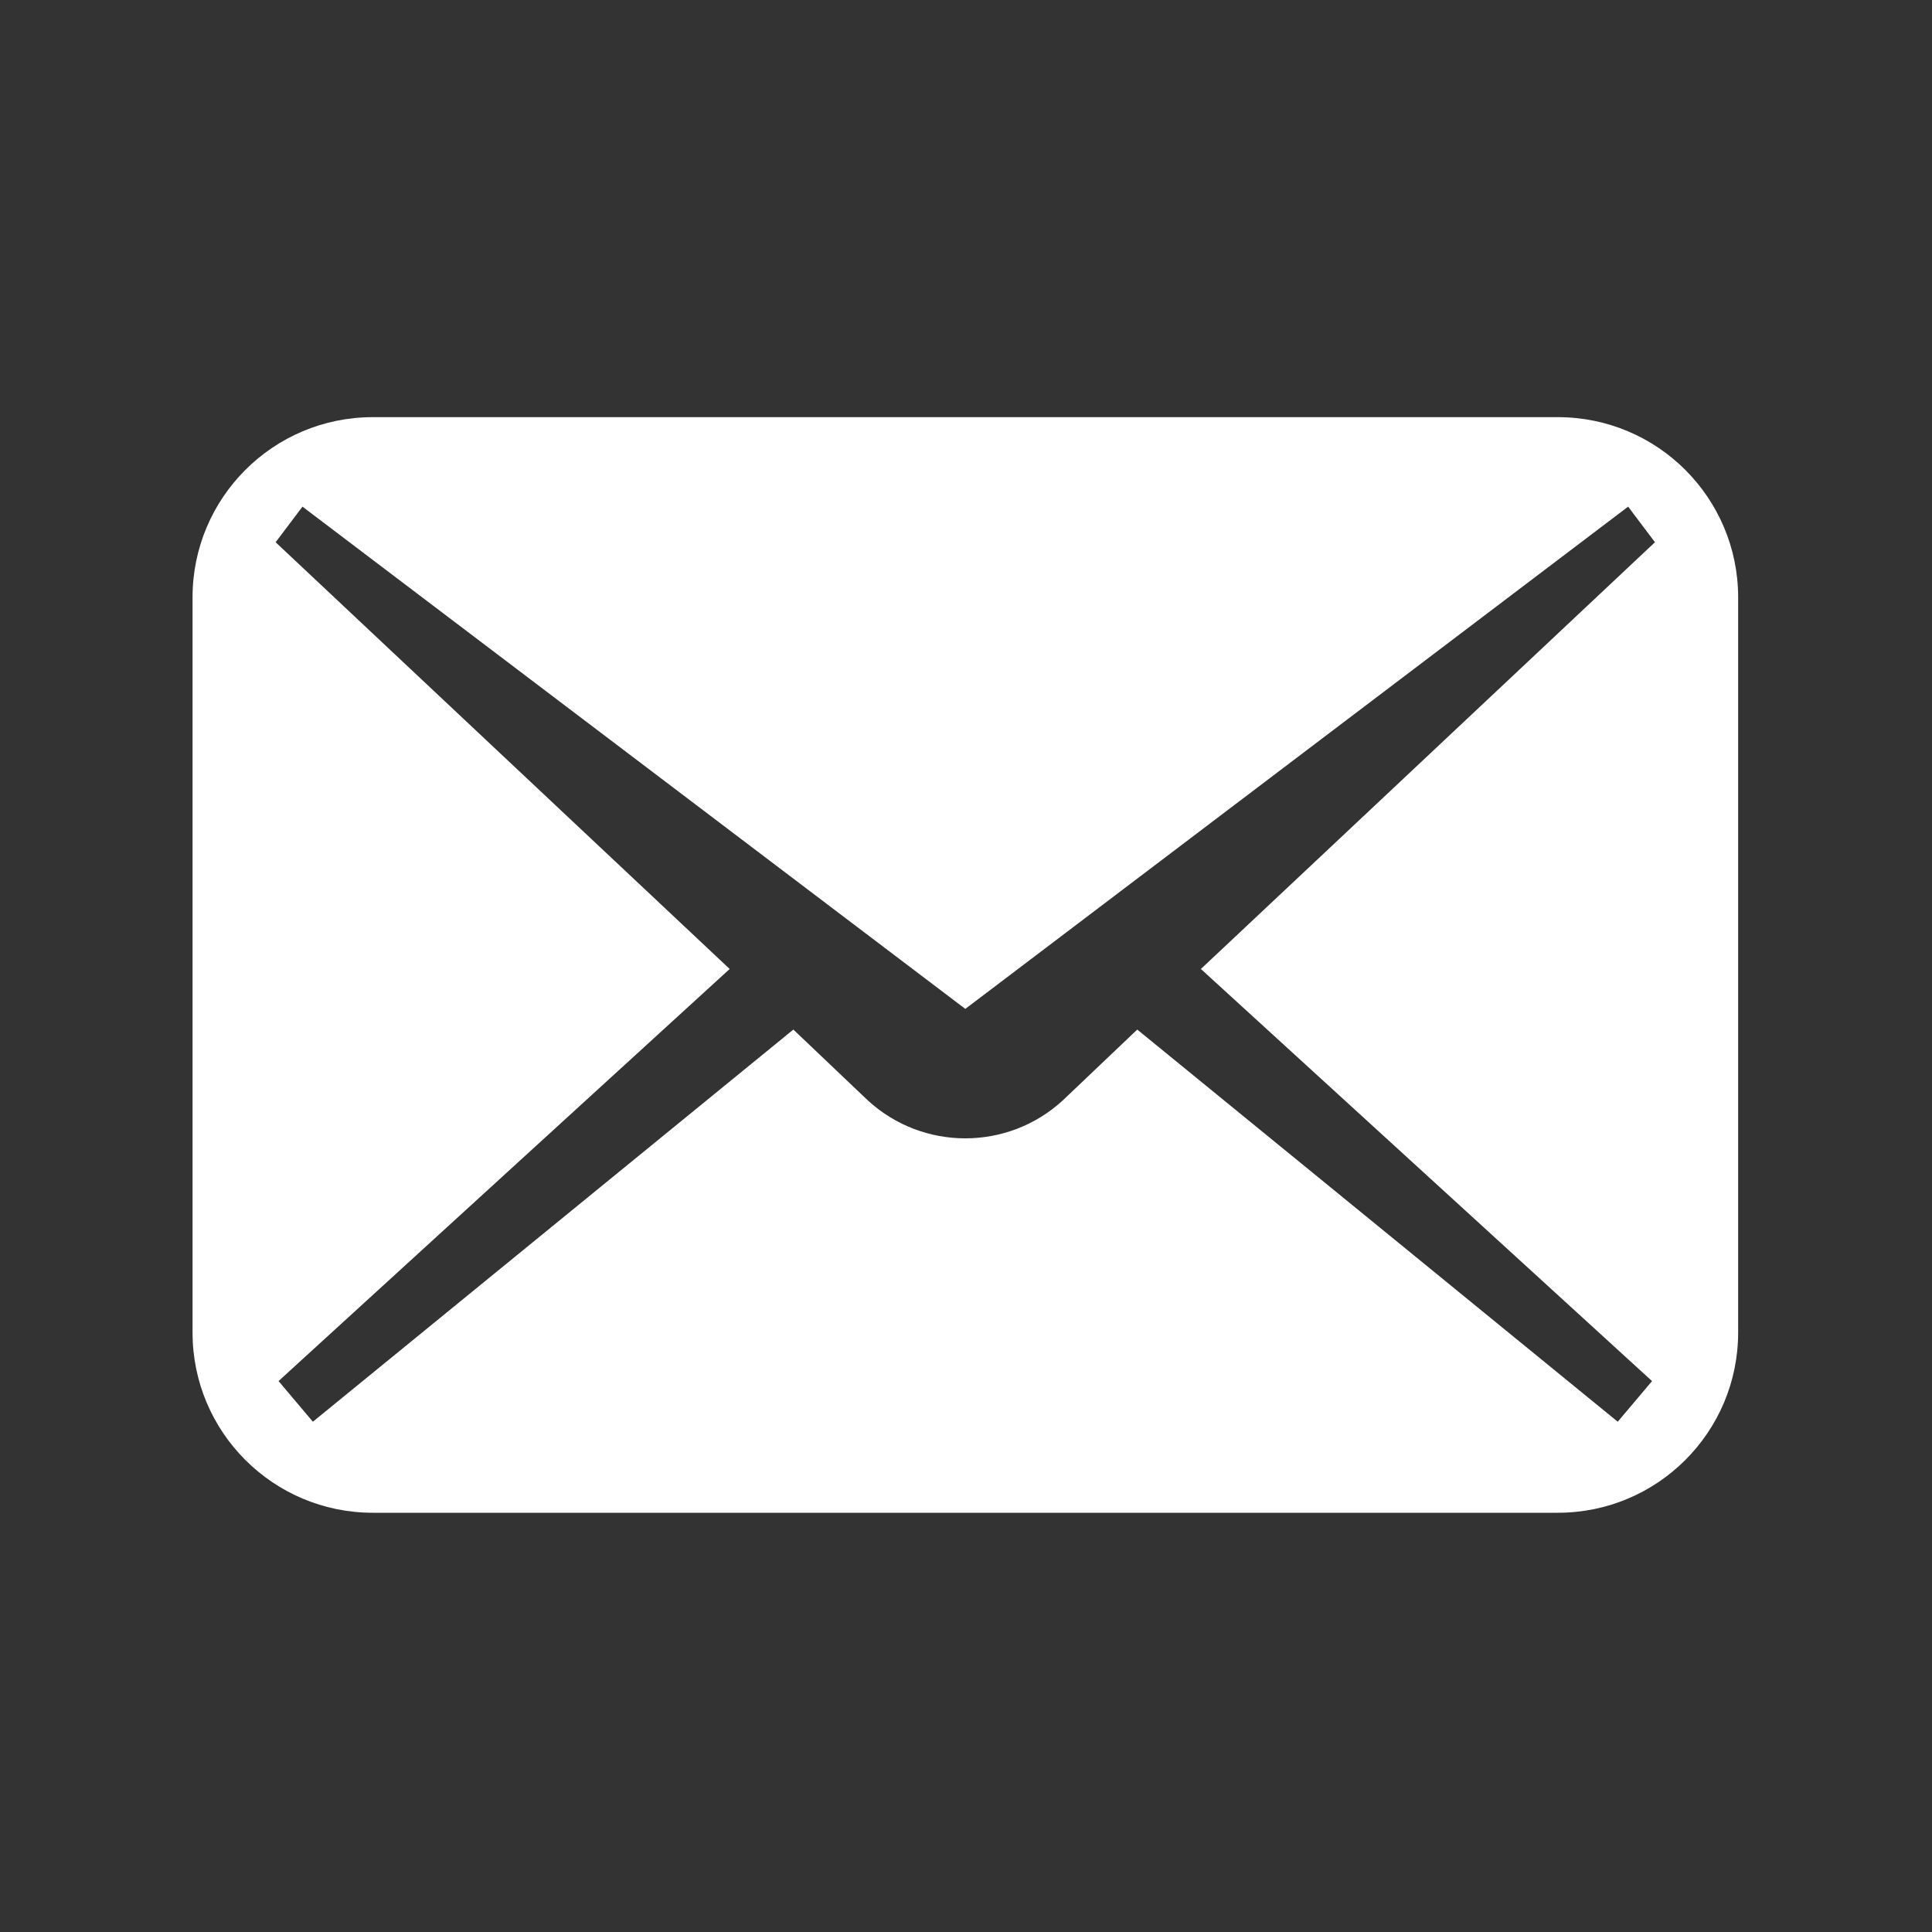
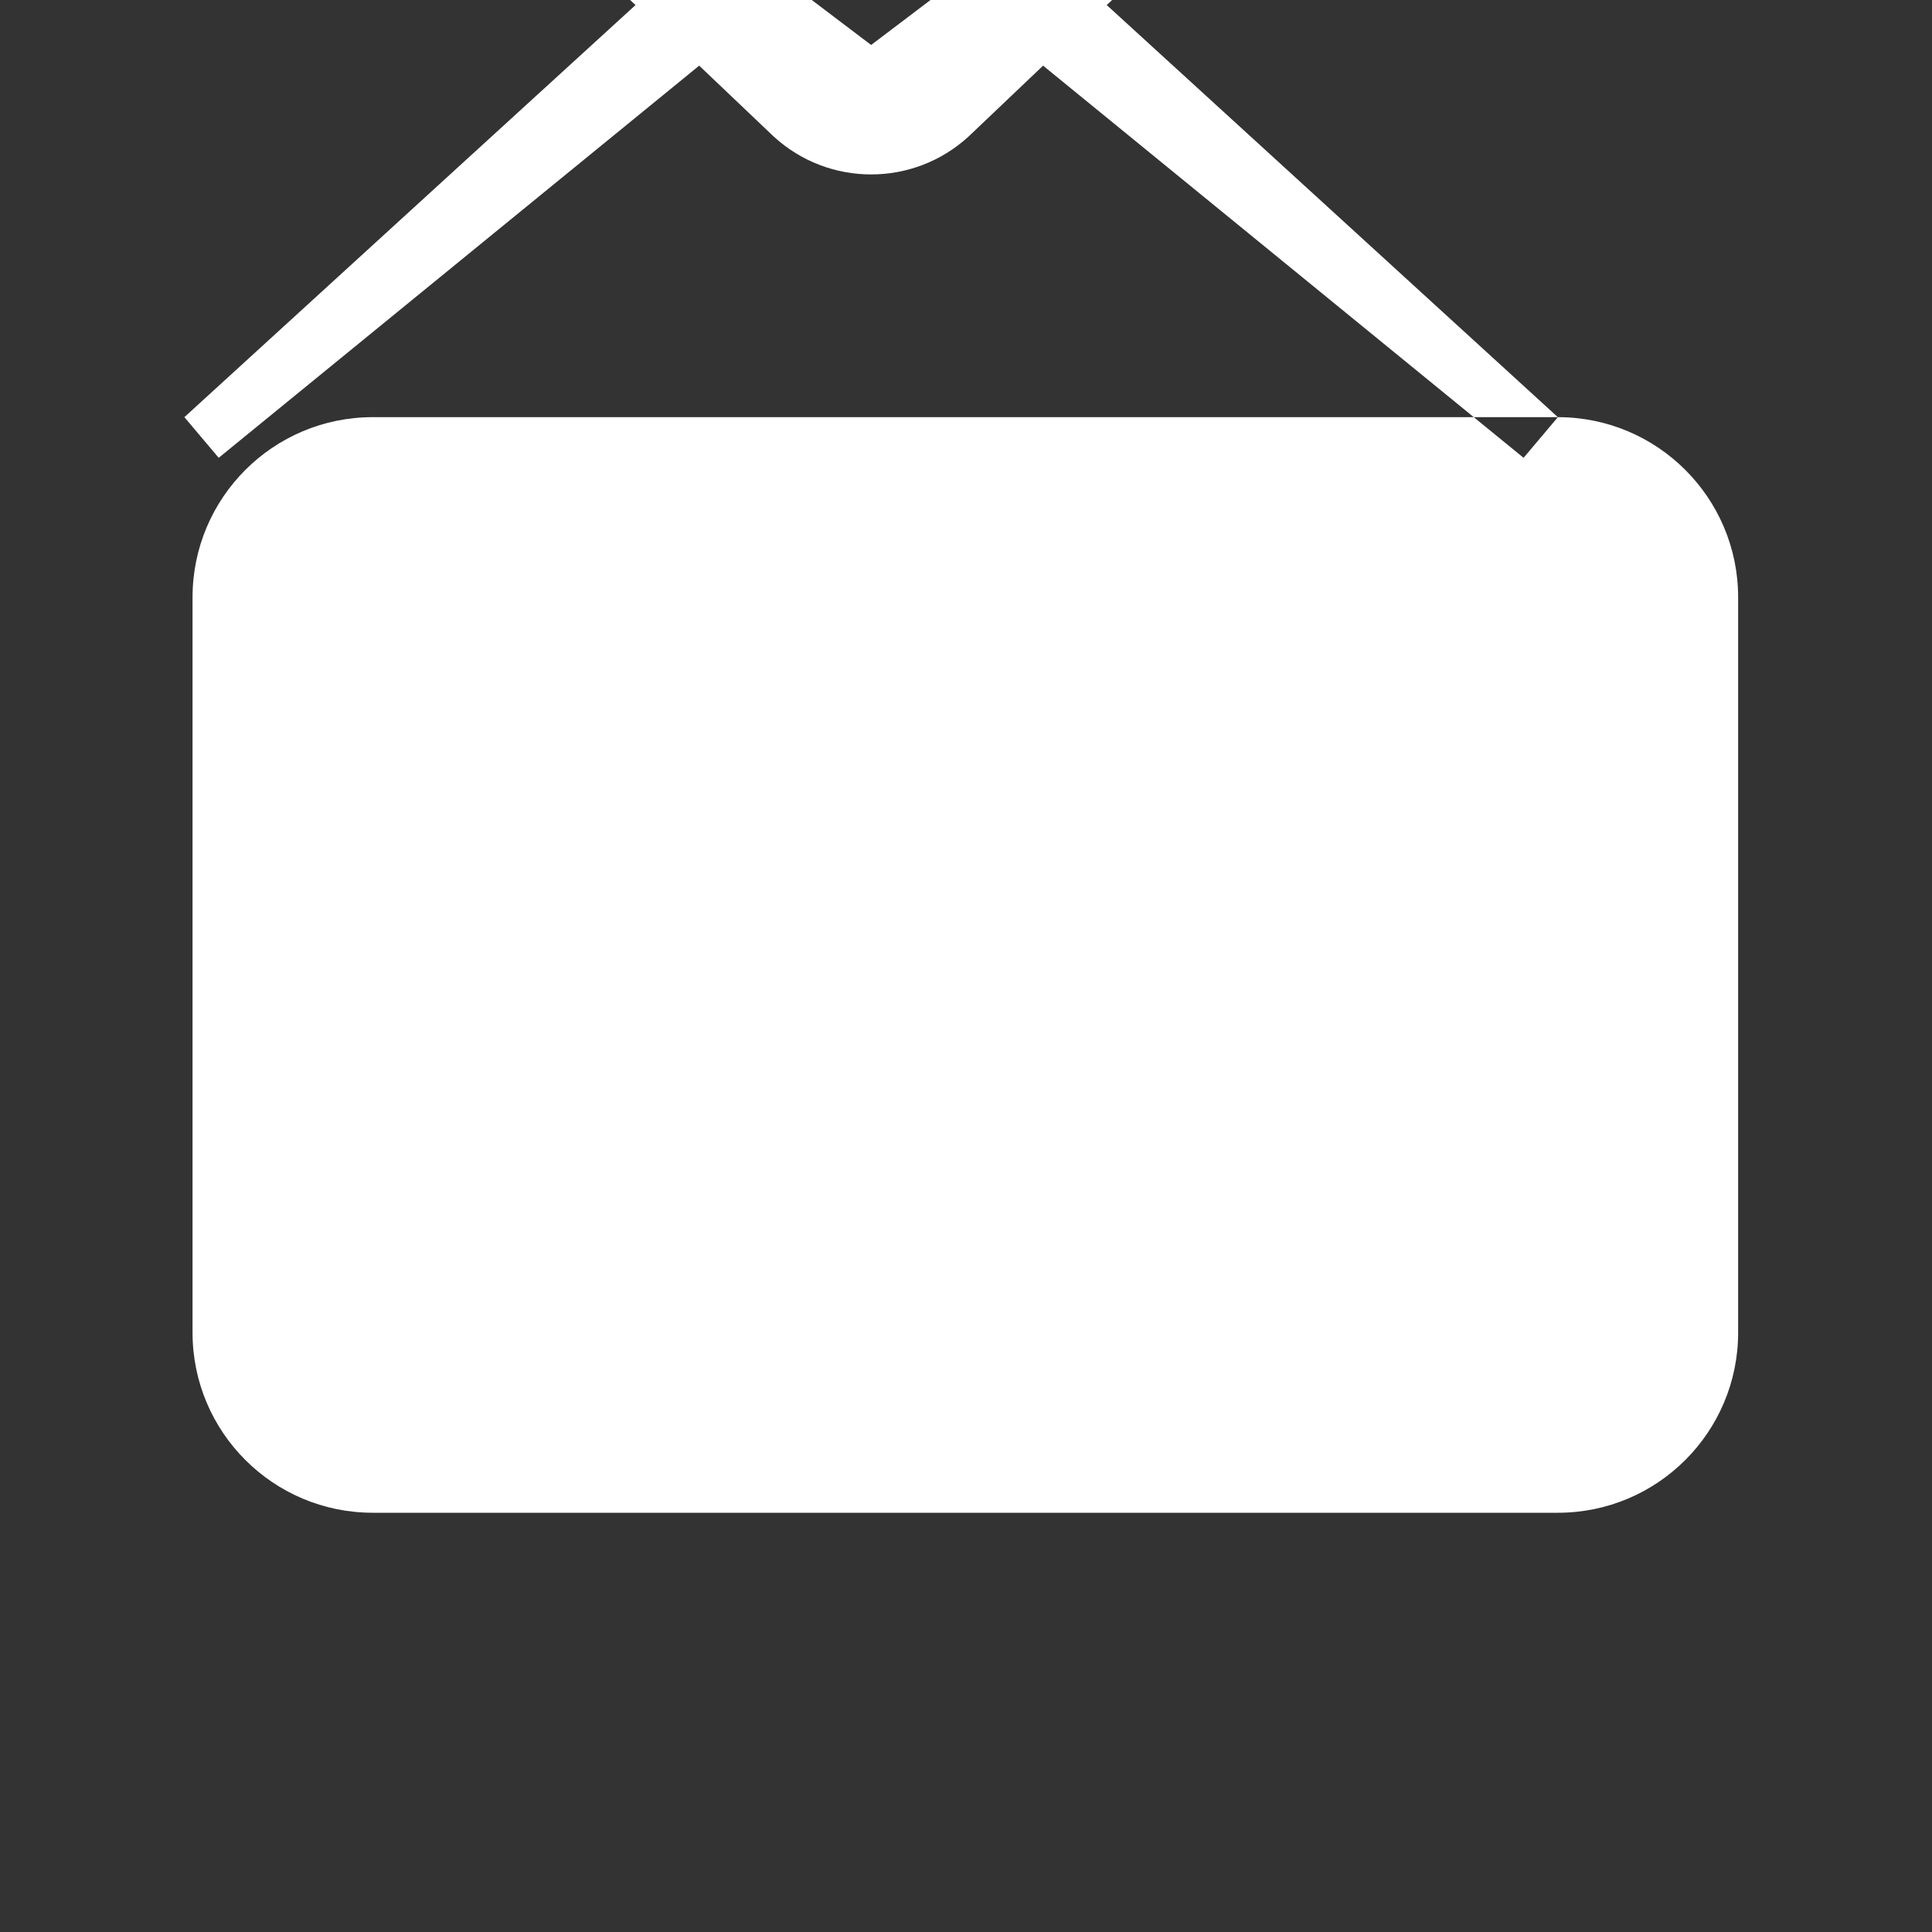
<svg xmlns="http://www.w3.org/2000/svg" id="a" viewBox="0 0 500 500">
  <rect x="0" y="0" width="500" height="500" fill="#333333" stroke="none" />
  <defs>
    <style>.b{fill:#fff;}</style>
  </defs>
-   <path class="b" d="M403.18,107.96H96.48c-25.77,0-46.65,20.88-46.65,46.64v190.26c0,25.76,20.88,46.64,46.65,46.64H403.18c25.76,0,46.65-20.88,46.65-46.64V154.6c0-25.76-20.89-46.64-46.65-46.64Zm24.37,249.46l-8.88,10.52-124.35-101.49-19.26,18.32c-14.27,13.11-36.21,13.11-50.48,0l-19.26-18.32-124.35,101.49-8.88-10.52,116.75-106.65-117.51-110.44,6.95-9.21,171.54,129.98,171.54-129.98,6.94,9.21-117.51,110.44,116.75,106.65Z" />
+   <path class="b" d="M403.18,107.96H96.48c-25.77,0-46.65,20.88-46.65,46.64v190.26c0,25.76,20.88,46.64,46.65,46.64H403.18c25.76,0,46.65-20.88,46.65-46.64V154.6c0-25.76-20.89-46.64-46.65-46.64Zl-8.88,10.52-124.35-101.49-19.26,18.32c-14.27,13.11-36.21,13.11-50.48,0l-19.26-18.32-124.35,101.49-8.88-10.52,116.75-106.65-117.51-110.44,6.95-9.21,171.54,129.98,171.54-129.98,6.94,9.21-117.51,110.44,116.75,106.65Z" />
</svg>